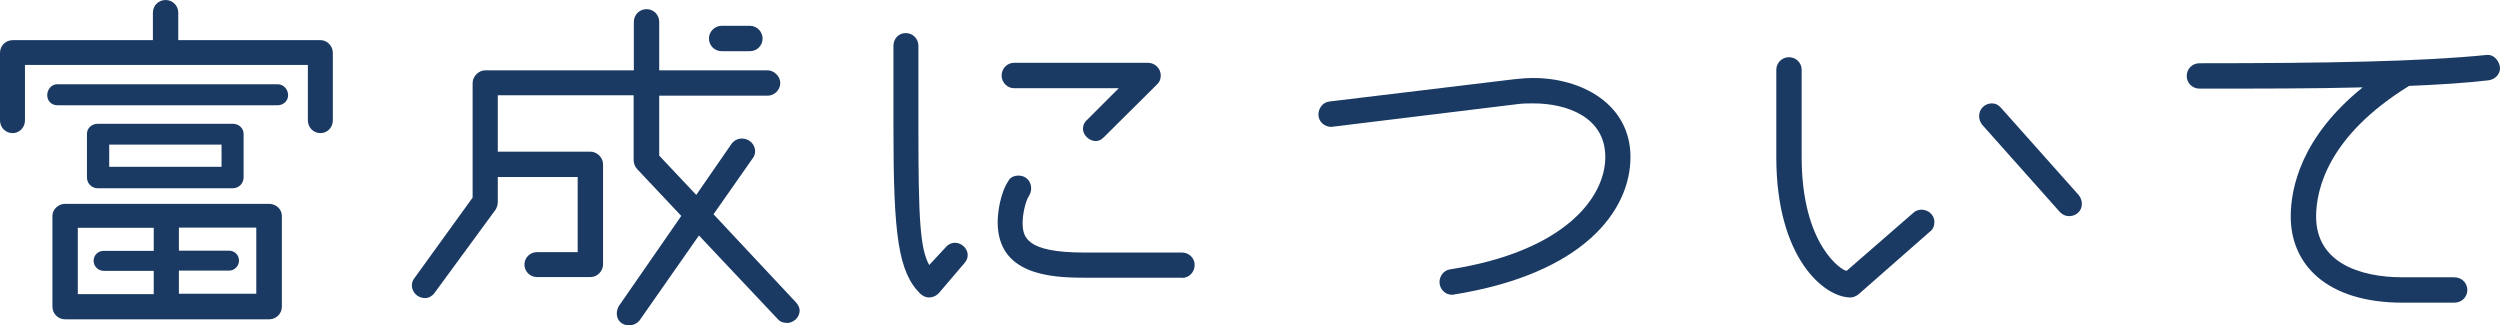
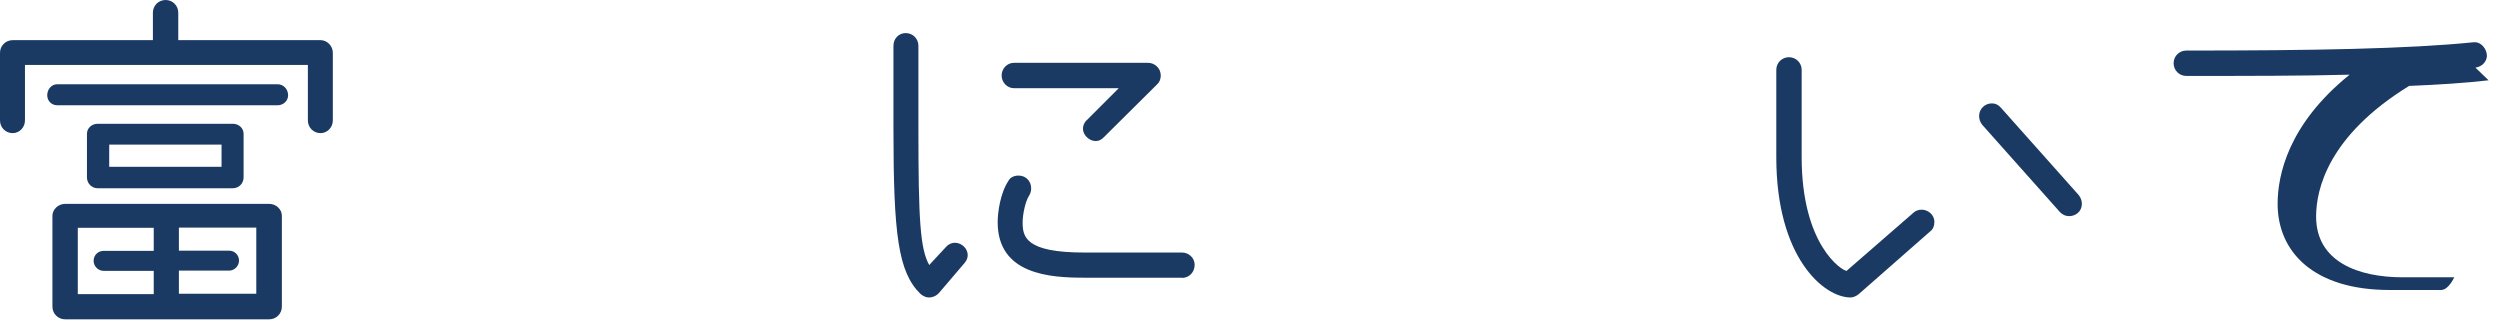
<svg xmlns="http://www.w3.org/2000/svg" id="_レイヤー_2" data-name="レイヤー 2" viewBox="0 0 120.18 15.64">
  <defs>
    <style>
      .cls-1 {
        fill: #1a3a64;
      }
    </style>
  </defs>
  <g id="_レイヤー_1-2" data-name="レイヤー 1">
    <g>
      <path class="cls-1" d="M15.41,6.4c-.34,0-.61-.27-.61-.61v-2.67H1.2v2.67c0,.34-.27.61-.59.61-.34,0-.61-.27-.61-.61v-3.25c0-.34.27-.61.61-.61h6.74V.61c0-.34.27-.61.61-.61s.61.27.61.61v1.32h6.84c.31,0,.59.27.59.61v3.25c0,.34-.27.61-.59.61ZM13.35,5.06H2.75c-.27,0-.48-.21-.48-.48,0-.29.21-.53.48-.53h10.6c.27,0,.5.23.5.53,0,.27-.23.48-.5.48ZM12.93,15.35H3.13c-.34,0-.61-.27-.61-.61v-4.37c0-.29.27-.57.61-.57h9.81c.34,0,.61.27.61.57v4.37c0,.34-.27.61-.61.61ZM7.39,13.02h-2.41c-.27,0-.48-.23-.48-.48,0-.27.21-.48.48-.48h2.41v-1.11h-3.65v3.19h3.65v-1.11ZM11.19,9.05h-6.49c-.29,0-.52-.23-.52-.52v-2.1c0-.27.23-.48.52-.48h6.49c.29,0,.52.21.52.48v2.1c0,.29-.23.52-.52.52ZM10.65,6.95h-5.4v1.07h5.4v-1.07ZM12.32,10.94h-3.72v1.11h2.41c.27,0,.48.21.48.48,0,.25-.21.48-.48.48h-2.41v1.11h3.72v-3.19Z" />
-       <path class="cls-1" d="M37.82,15.52c-.17,0-.31-.04-.44-.19l-3.78-4.01-2.86,4.09c-.13.15-.31.23-.5.23-.34,0-.59-.23-.59-.57,0-.13.04-.25.1-.36l3-4.33-2.12-2.25c-.1-.11-.17-.27-.17-.42v-3.13h-6.53v2.71h4.45c.31,0,.61.27.61.61v4.81c0,.34-.29.61-.61.61h-2.56c-.34,0-.61-.27-.61-.61,0-.32.27-.59.61-.59h1.95v-3.61h-3.84v1.2c0,.13-.04.25-.1.36l-2.94,4.01c-.13.17-.29.25-.46.25-.34,0-.63-.27-.63-.61,0-.13.04-.25.13-.36l2.79-3.86V3.99c0-.32.29-.61.61-.61h7.14V1.05c0-.34.27-.61.61-.61s.61.27.61.61v2.33h5.21c.31,0,.61.29.61.61,0,.34-.29.61-.61.61h-5.21v2.88l1.78,1.89,1.7-2.46c.13-.17.31-.25.5-.25.34,0,.63.27.63.61,0,.13-.04.25-.13.36l-1.87,2.67,3.95,4.22c.1.11.19.25.19.4,0,.36-.31.61-.63.61ZM36.05,2.46h-1.36c-.34,0-.61-.27-.61-.61,0-.32.27-.61.61-.61h1.36c.34,0,.61.29.61.61,0,.34-.27.61-.61.61Z" />
      <path class="cls-1" d="M46.37,12.64l-1.22,1.43c-.13.15-.31.23-.5.23-.13,0-.27-.06-.4-.17-1.07-1.05-1.3-2.83-1.3-7.94v-3.99c0-.34.25-.61.59-.61s.61.27.61.61v3.99c0,4.33.08,5.77.52,6.55l.78-.84c.1-.13.27-.23.46-.23.31,0,.61.27.61.59,0,.13-.04.25-.15.38ZM56.82,13.35h-4.7c-1.64,0-4.16-.15-4.16-2.67,0-.48.13-1.41.52-1.99.08-.17.29-.25.48-.25.38,0,.61.29.61.61,0,.11-.02.23-.1.36-.17.25-.31.88-.31,1.28,0,.69.13,1.45,2.96,1.45h4.7c.34,0,.61.27.61.59,0,.36-.27.63-.61.63ZM55.63,4.05l-2.58,2.56c-.13.13-.25.17-.38.17-.31,0-.61-.29-.61-.59,0-.15.06-.31.19-.42l1.53-1.53h-5.04c-.31,0-.59-.27-.59-.61s.27-.61.59-.61h6.45c.31,0,.61.25.61.61,0,.17-.06.32-.17.42Z" />
-       <path class="cls-1" d="M69.89,14.17h-.1c-.31,0-.59-.27-.59-.61,0-.29.21-.57.5-.61,5.52-.86,7.47-3.46,7.47-5.4s-1.87-2.58-3.46-2.58c-.25,0-.52,0-.8.04l-8.92,1.09c-.29,0-.61-.23-.61-.59,0-.31.21-.59.52-.63l8.88-1.07c.34-.04.65-.06.94-.06,2.29,0,4.66,1.24,4.66,3.8s-2.23,5.61-8.5,6.61Z" />
      <path class="cls-1" d="M92.78,11.13l-3.44,3.02c-.1.08-.25.15-.38.15-1.28,0-3.57-1.91-3.57-6.74V3.36c0-.34.27-.61.61-.61s.61.27.61.61v4.2c0,4.24,1.95,5.46,2.16,5.46l3.21-2.79c.1-.1.25-.15.4-.15.29,0,.61.23.61.59,0,.17-.06.36-.21.46ZM99.47,10.39c-.17,0-.31-.06-.44-.19l-3.74-4.2c-.1-.13-.15-.27-.15-.42,0-.36.29-.61.61-.61.17,0,.31.06.44.21l3.74,4.2c.1.13.15.27.15.42,0,.36-.29.59-.61.59Z" />
-       <path class="cls-1" d="M119.63,3.86c-1.11.13-2.37.21-3.82.27-3.88,2.39-4.47,4.96-4.47,6.28,0,2.18,2.04,2.92,4.16,2.92h2.48c.36,0,.63.27.63.61s-.27.61-.63.61h-2.48c-3.67,0-5.38-1.85-5.38-4.14,0-1.37.5-3.82,3.46-6.21-2.27.06-4.87.06-7.85.06-.34,0-.61-.27-.61-.61s.27-.61.61-.61c6.11,0,10.67-.08,13.82-.4h.06c.31,0,.57.34.57.65,0,.27-.23.53-.55.57Z" />
+       <path class="cls-1" d="M119.63,3.86c-1.11.13-2.37.21-3.82.27-3.88,2.39-4.47,4.96-4.47,6.28,0,2.18,2.04,2.92,4.16,2.92h2.48s-.27.61-.63.61h-2.48c-3.67,0-5.38-1.85-5.38-4.14,0-1.37.5-3.82,3.46-6.21-2.27.06-4.87.06-7.85.06-.34,0-.61-.27-.61-.61s.27-.61.61-.61c6.11,0,10.67-.08,13.82-.4h.06c.31,0,.57.34.57.65,0,.27-.23.53-.55.57Z" />
    </g>
  </g>
</svg>